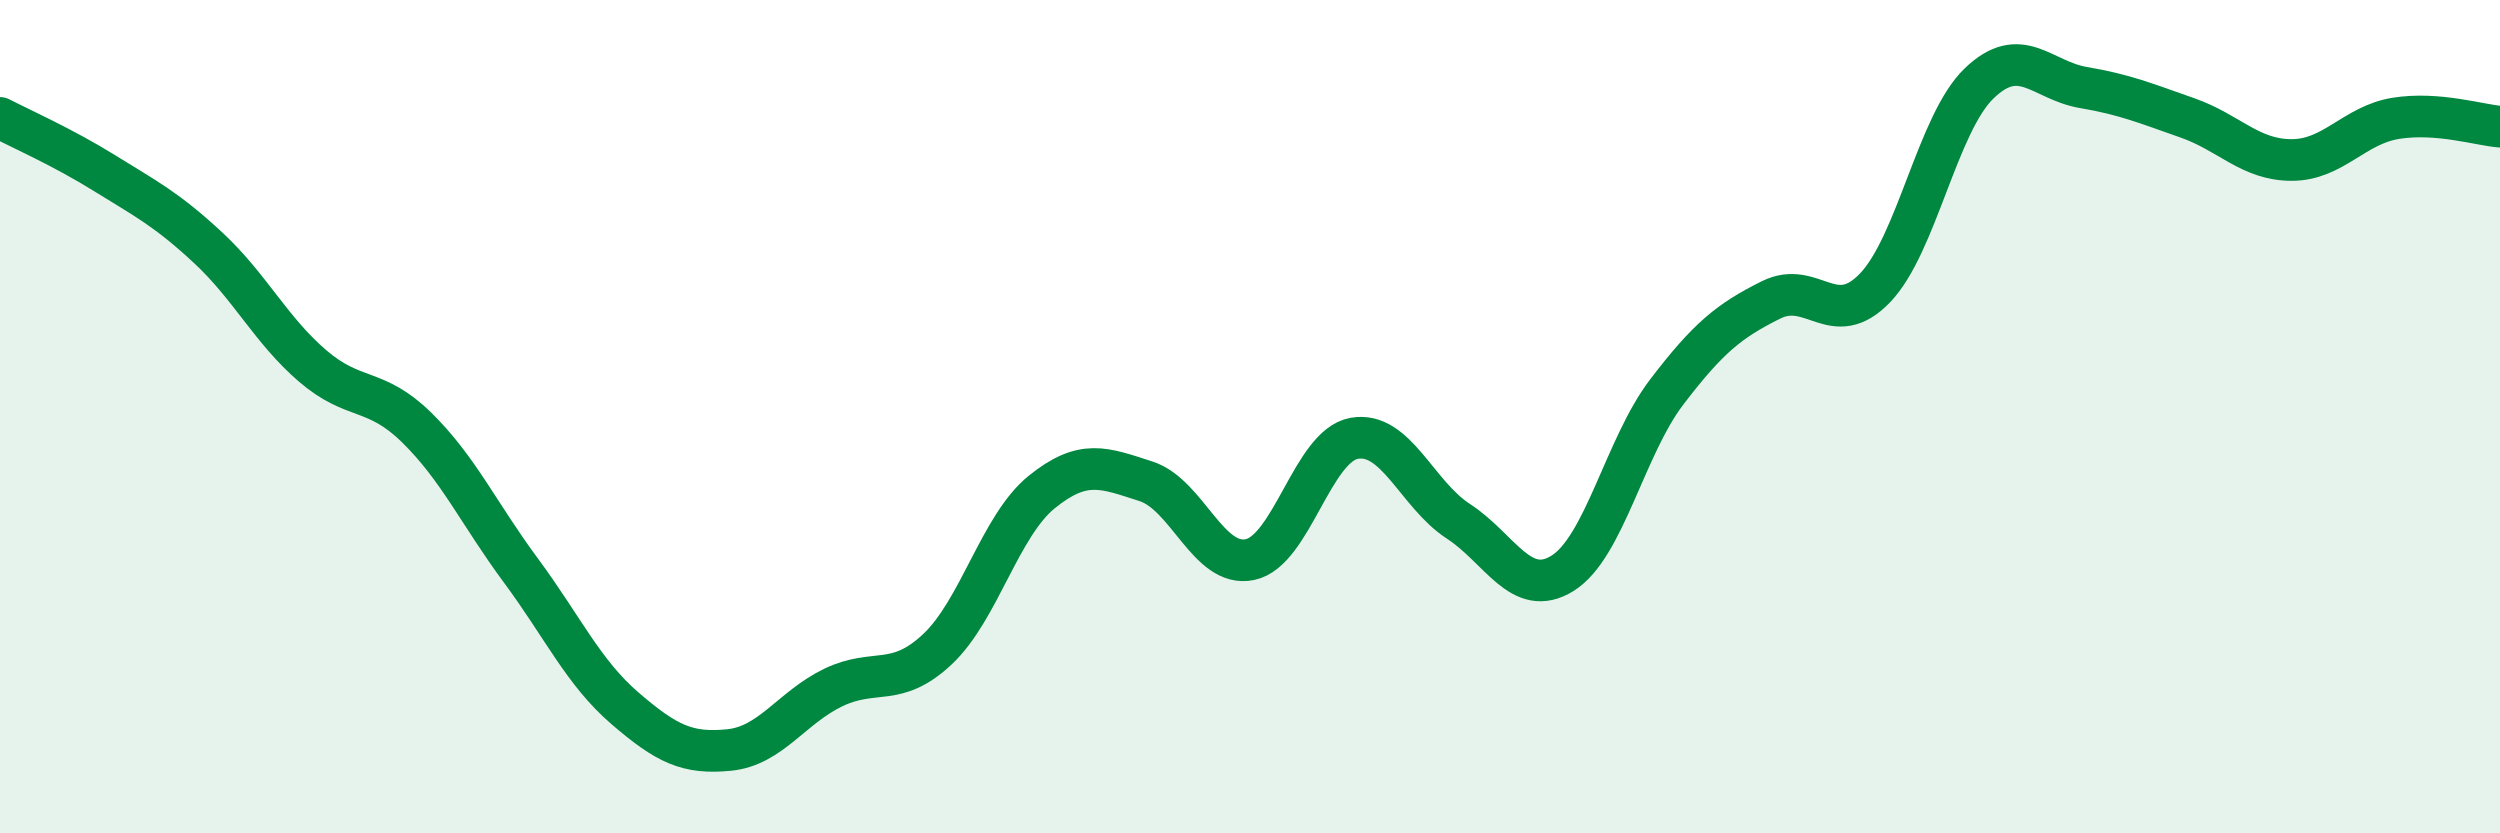
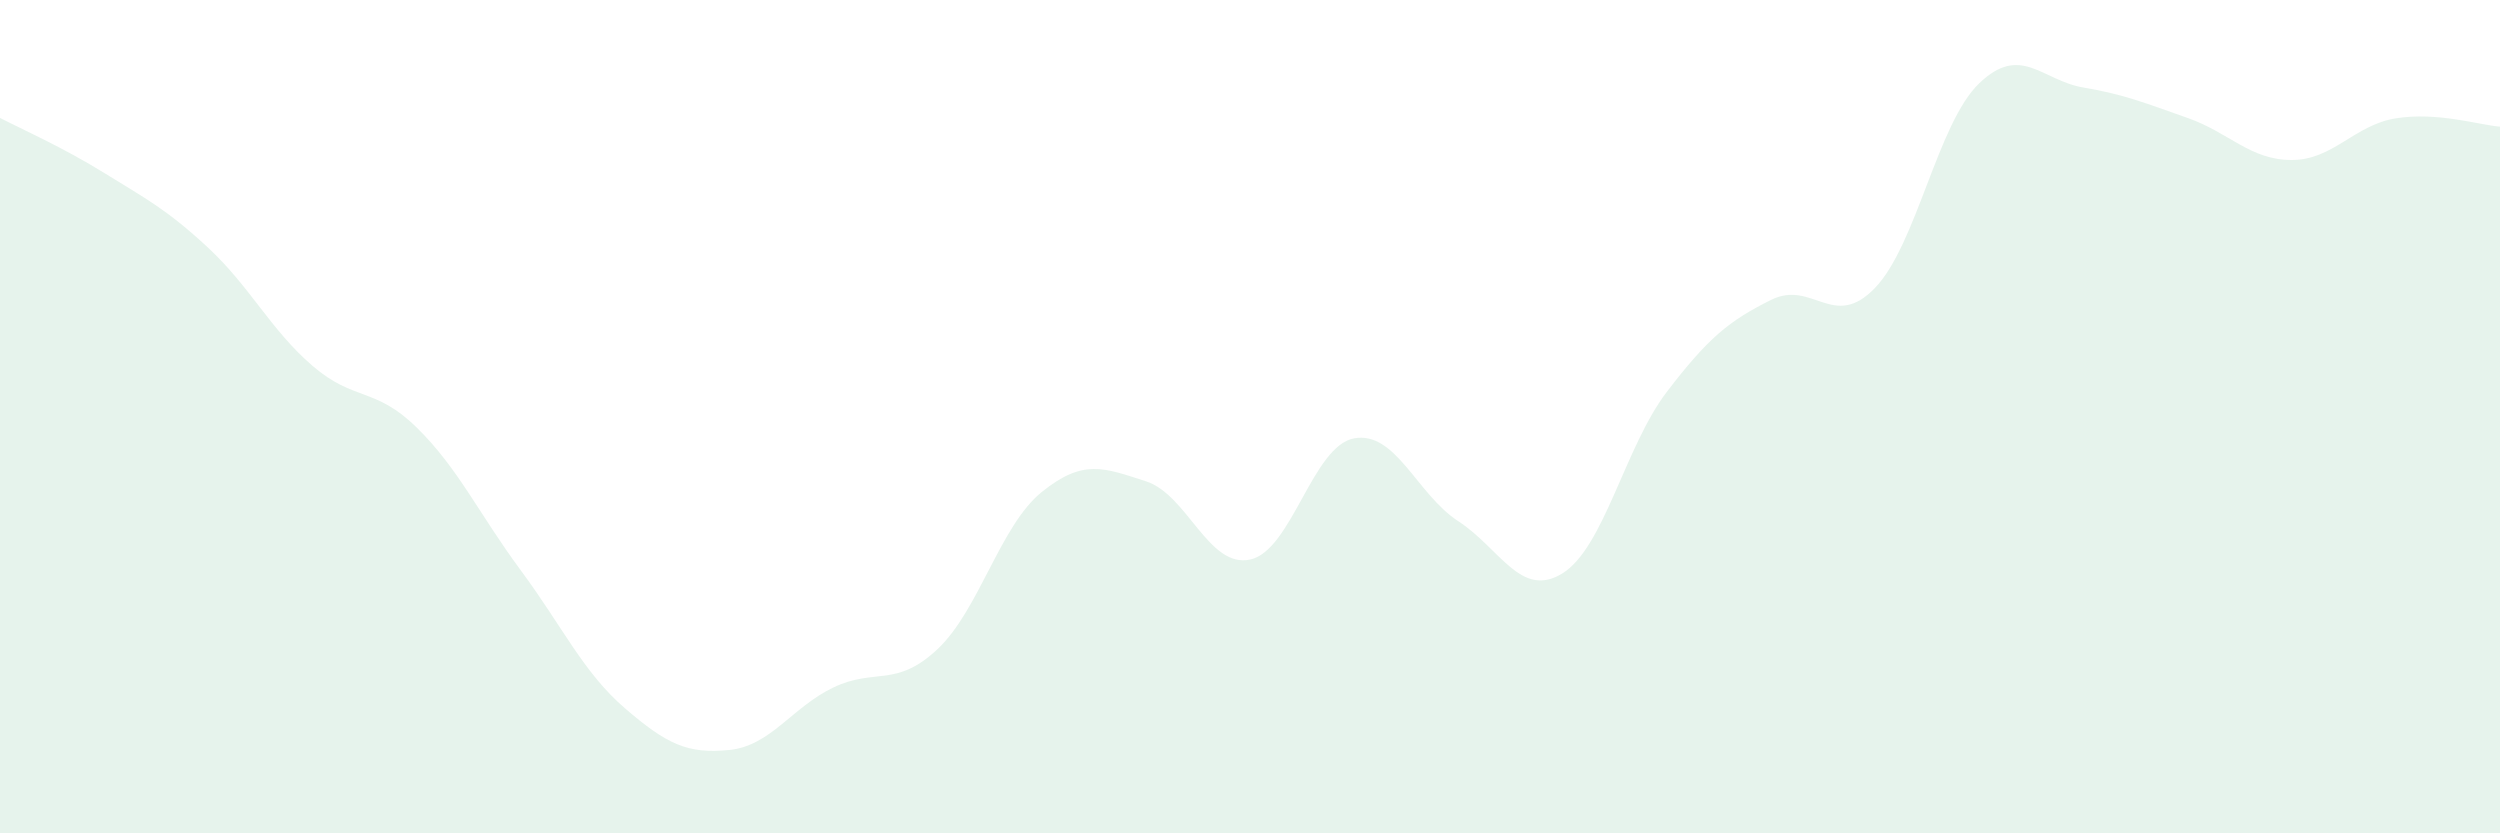
<svg xmlns="http://www.w3.org/2000/svg" width="60" height="20" viewBox="0 0 60 20">
  <path d="M 0,2.83 C 0.5,3.09 1.5,3.53 2.5,4.15 C 3.5,4.77 4,5.02 5,5.95 C 6,6.88 6.5,7.92 7.5,8.78 C 8.5,9.64 9,9.28 10,10.26 C 11,11.24 11.5,12.34 12.5,13.69 C 13.5,15.04 14,16.14 15,17 C 16,17.86 16.5,18.1 17.5,18 C 18.5,17.9 19,16.98 20,16.5 C 21,16.02 21.5,16.52 22.5,15.58 C 23.5,14.64 24,12.62 25,11.81 C 26,11 26.5,11.23 27.5,11.55 C 28.5,11.87 29,13.64 30,13.43 C 31,13.22 31.5,10.7 32.5,10.52 C 33.5,10.34 34,11.86 35,12.51 C 36,13.16 36.5,14.38 37.5,13.76 C 38.5,13.14 39,10.72 40,9.41 C 41,8.1 41.5,7.7 42.5,7.2 C 43.5,6.7 44,7.95 45,6.91 C 46,5.87 46.5,2.96 47.5,2 C 48.5,1.04 49,1.93 50,2.1 C 51,2.27 51.5,2.48 52.5,2.83 C 53.5,3.18 54,3.84 55,3.84 C 56,3.84 56.5,3 57.5,2.84 C 58.5,2.68 59.5,3 60,3.04L60 20L0 20Z" fill="#008740" opacity="0.1" stroke-linecap="round" stroke-linejoin="round" />
-   <path d="M 0,2.83 C 0.5,3.09 1.5,3.53 2.5,4.15 C 3.5,4.77 4,5.02 5,5.95 C 6,6.88 6.5,7.92 7.5,8.78 C 8.5,9.64 9,9.28 10,10.26 C 11,11.24 11.5,12.34 12.5,13.69 C 13.5,15.04 14,16.14 15,17 C 16,17.86 16.5,18.1 17.5,18 C 18.5,17.9 19,16.98 20,16.5 C 21,16.02 21.5,16.52 22.5,15.58 C 23.5,14.64 24,12.62 25,11.81 C 26,11 26.5,11.23 27.5,11.55 C 28.5,11.87 29,13.64 30,13.43 C 31,13.22 31.5,10.7 32.5,10.52 C 33.5,10.34 34,11.86 35,12.51 C 36,13.16 36.5,14.38 37.5,13.76 C 38.5,13.14 39,10.72 40,9.41 C 41,8.1 41.5,7.7 42.5,7.2 C 43.5,6.7 44,7.95 45,6.91 C 46,5.87 46.5,2.96 47.5,2 C 48.5,1.04 49,1.93 50,2.1 C 51,2.27 51.5,2.48 52.5,2.83 C 53.5,3.18 54,3.84 55,3.84 C 56,3.84 56.5,3 57.5,2.84 C 58.5,2.68 59.5,3 60,3.04" stroke="#008740" stroke-width="1" fill="none" stroke-linecap="round" stroke-linejoin="round" />
</svg>